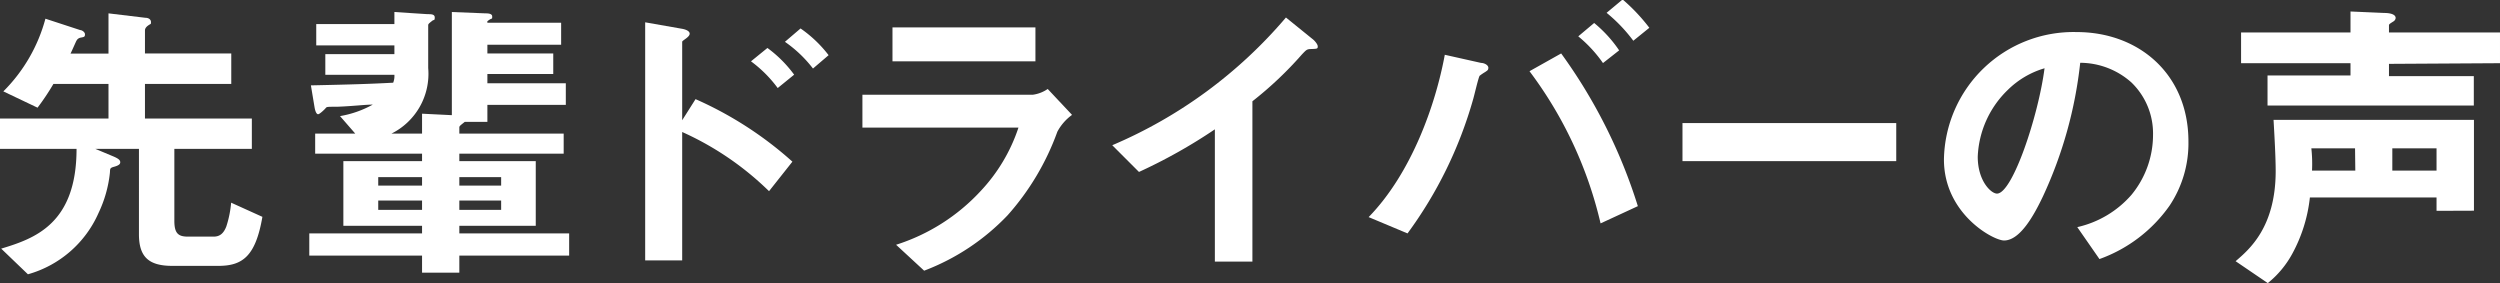
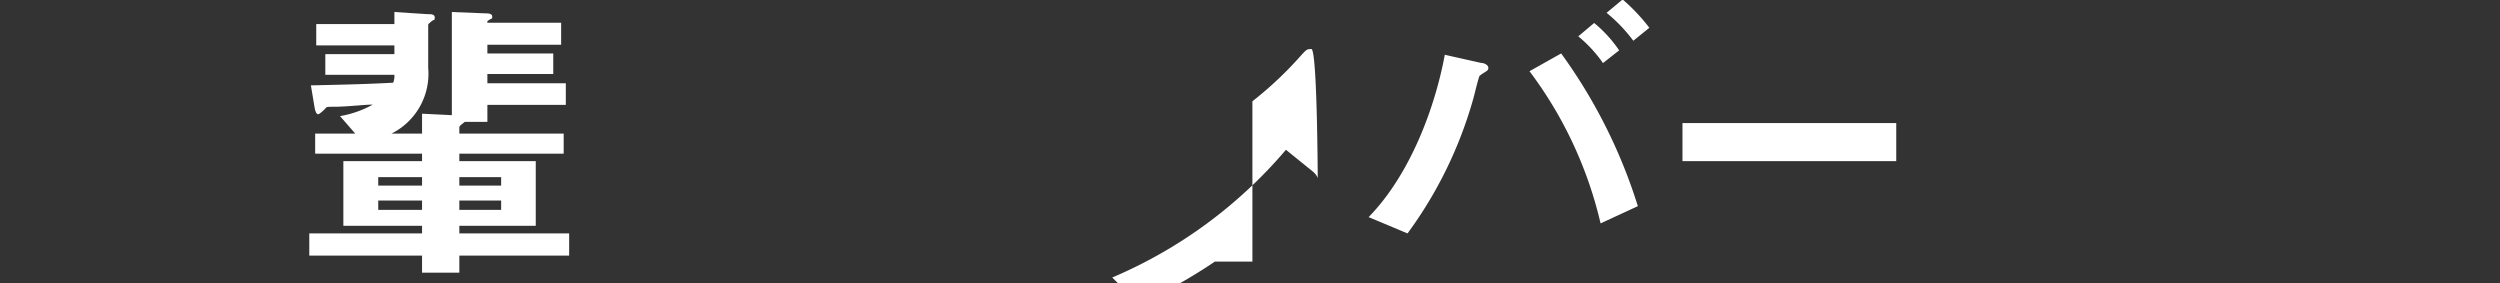
<svg xmlns="http://www.w3.org/2000/svg" width="187.12" height="21.2" viewBox="0 0 187.12 21.2">
  <rect x="0" y="0" width="187.12" height="21.2" fill="#333333" stroke="none" />
  <defs>
    <style>.cls-1{fill:#fff;}</style>
  </defs>
  <g id="レイヤー_2" data-name="レイヤー 2">
    <g id="_レイヤー_" data-name="&lt;レイヤー&gt;">
-       <path class="cls-1" d="M16.34,19.9H12.9c-1.78,0-2.5-.68-2.5-2.37V11.14H7.13l1.29.54c.49.2.58.32.58.47s-.15.25-.49.34-.25.2-.29.5a9.2,9.2,0,0,1-.84,2.94,8.19,8.19,0,0,1-5.29,4.6l-2-1.92c2.52-.76,5.64-1.86,5.64-7.47H0V8.87H8.12V6.28H4A18,18,0,0,1,2.81,8.06L.25,6.84A12.09,12.09,0,0,0,3.4,1.4L6,2.25c.12,0,.36.14.36.32s-.06.2-.29.24-.31.16-.38.3c-.14.31-.32.72-.41.9H8.12V1l2.75.33c.27,0,.43.14.43.32s0,.11-.2.25-.25.27-.25.38V4h6.46V6.28H10.85V8.87h8v2.27H13.05v5.38c0,.92.27,1.19,1,1.19H16c.45,0,.74-.24.94-.76a7.89,7.89,0,0,0,.36-1.78l2.34,1.06C19.13,19.18,18.16,19.9,16.34,19.9Z" />
      <path class="cls-1" d="M34.38,19.13v1.28H31.59V19.13H23.15V17.47h8.44V16.9H25.7V12.06h5.89V11.5h-8V10h3L25.45,8.69a7.67,7.67,0,0,0,2.45-.86c-.61,0-1.39.11-2.65.16-.79,0-.79,0-.88.11s-.45.45-.56.45-.21-.18-.27-.54l-.27-1.62c3.26-.07,4.43-.11,6.16-.2a1.36,1.36,0,0,0,.09-.59H24.35V4.05h5.17V3.4H23.67V1.8h5.85V.9L32,1.06c.27,0,.54,0,.54.25s-.06.15-.18.24c-.29.23-.31.25-.31.36V5.09A5,5,0,0,1,29.3,10h2.29V8.51l2.23.11V.9L36.34,1c.14,0,.5,0,.5.23s0,.11-.21.25-.15.13-.15.22H42V3.35H36.48V4h4.93V5.54H36.48v.69h5.87V7.85H36.48V9.12H34.79c-.25.2-.41.31-.41.4V10c1.94,0,5.86,0,7.81,0V11.5H34.38v.56H40.1V16.9H34.38v.57H42.6v1.66Zm-2.79-5.87H28.31v.63h3.28Zm0,1.75H28.31v.7h3.28Zm5.92-1.75H34.38v.63h3.13Zm0,1.75H34.38v.7h3.13Z" />
-       <path class="cls-1" d="M57.56,14.31a22.38,22.38,0,0,0-6.5-4.43v9.61H48.29V1.67l2.79.49s.54.09.54.36-.56.5-.56.61V9l1-1.58a27.42,27.42,0,0,1,7.25,4.68Zm.65-7.72a9.42,9.42,0,0,0-2-2l1.23-1a9.23,9.23,0,0,1,2,2Zm2.64-1.46a9.34,9.34,0,0,0-2.1-2l1.17-1a9.35,9.35,0,0,1,2.1,2Z" />
-       <path class="cls-1" d="M79.14,9.86a19.16,19.16,0,0,1-3.72,6.25,16.89,16.89,0,0,1-6.25,4.15l-2.1-1.94a14.65,14.65,0,0,0,6.31-4,12.8,12.8,0,0,0,2.85-4.77H64.55V7.09H77.31a2.58,2.58,0,0,0,1.11-.43L80.24,8.6A3.69,3.69,0,0,0,79.14,9.86ZM66.8,4.59V2.05H77.5V4.59Z" />
-       <path class="cls-1" d="M98.15,3.67c-.34,0-.38.07-.7.4a27.34,27.34,0,0,1-3.71,3.51v12H90.93V9.68a39.67,39.67,0,0,1-5.68,3.19l-2-2a35,35,0,0,0,13-9.56l2,1.62c.09.06.38.36.38.54S98.6,3.65,98.15,3.67Z" />
+       <path class="cls-1" d="M98.15,3.67c-.34,0-.38.07-.7.4a27.34,27.34,0,0,1-3.71,3.51v12H90.93a39.67,39.67,0,0,1-5.68,3.19l-2-2a35,35,0,0,0,13-9.56l2,1.62c.09.06.38.36.38.54S98.6,3.65,98.15,3.67Z" />
      <path class="cls-1" d="M111.18,5.38a3.88,3.88,0,0,0-.43.29c-.09.11-.41,1.51-.5,1.8a31.28,31.28,0,0,1-4.9,10l-2.91-1.22c3.18-3.26,5-8.35,5.7-12.15l2.72.61c.23,0,.54.16.54.36S111.29,5.29,111.18,5.38Zm8.62,11.34a30.4,30.4,0,0,0-5.32-11.39L116.85,4a39.42,39.42,0,0,1,5.74,11.43Zm.18-12a9.89,9.89,0,0,0-1.85-2l1.19-1a9.63,9.63,0,0,1,1.87,2.05Zm2.27-1.67a11.63,11.63,0,0,0-2-2.09l1.2-1a13.93,13.93,0,0,1,2,2.12Z" />
      <path class="cls-1" d="M125.93,12.06V9.21h16v2.85Z" />
-       <path class="cls-1" d="M162.39,15.39a10.91,10.91,0,0,1-5.25,4L155.48,17a7.59,7.59,0,0,0,4.05-2.41,7.06,7.06,0,0,0,1.62-4.48,5.3,5.3,0,0,0-1.62-3.94A5.78,5.78,0,0,0,155.7,4.7a31.78,31.78,0,0,1-2.79,10C152.24,16.11,151.2,18,150,18c-.81,0-4.5-2-4.5-6.06a9.7,9.7,0,0,1,9.93-9.54c4.68,0,8.37,3.17,8.37,8.19A8.4,8.4,0,0,1,162.39,15.39ZM150.28,6.73a7.35,7.35,0,0,0-2.25,5c0,1.82,1,2.76,1.44,2.76,1.17,0,3.11-5.87,3.56-9.38A6.52,6.52,0,0,0,150.28,6.73Z" />
-       <path class="cls-1" d="M182.37,15.78v-1h-9.48a11.33,11.33,0,0,1-1.3,4.18,7.29,7.29,0,0,1-1.85,2.23l-2.41-1.64c1-.86,3-2.52,3-6.75,0-1-.09-2.64-.16-3.83h15v6.8Zm-3.56-11v.92h6.35v2.2H169.72V5.65h6.21V4.73h-8.19V2.43h8.19V.86l2.52.11c.11,0,.86,0,.86.38a.34.34,0,0,1-.16.25c-.32.2-.34.22-.34.31v.52h8.31v2.3Zm-2.54,6.32H173a10.72,10.72,0,0,1,.05,1.67h3.24Zm6.1,0h-3.31v1.67h3.31Z" />
    </g>
  </g>
</svg>